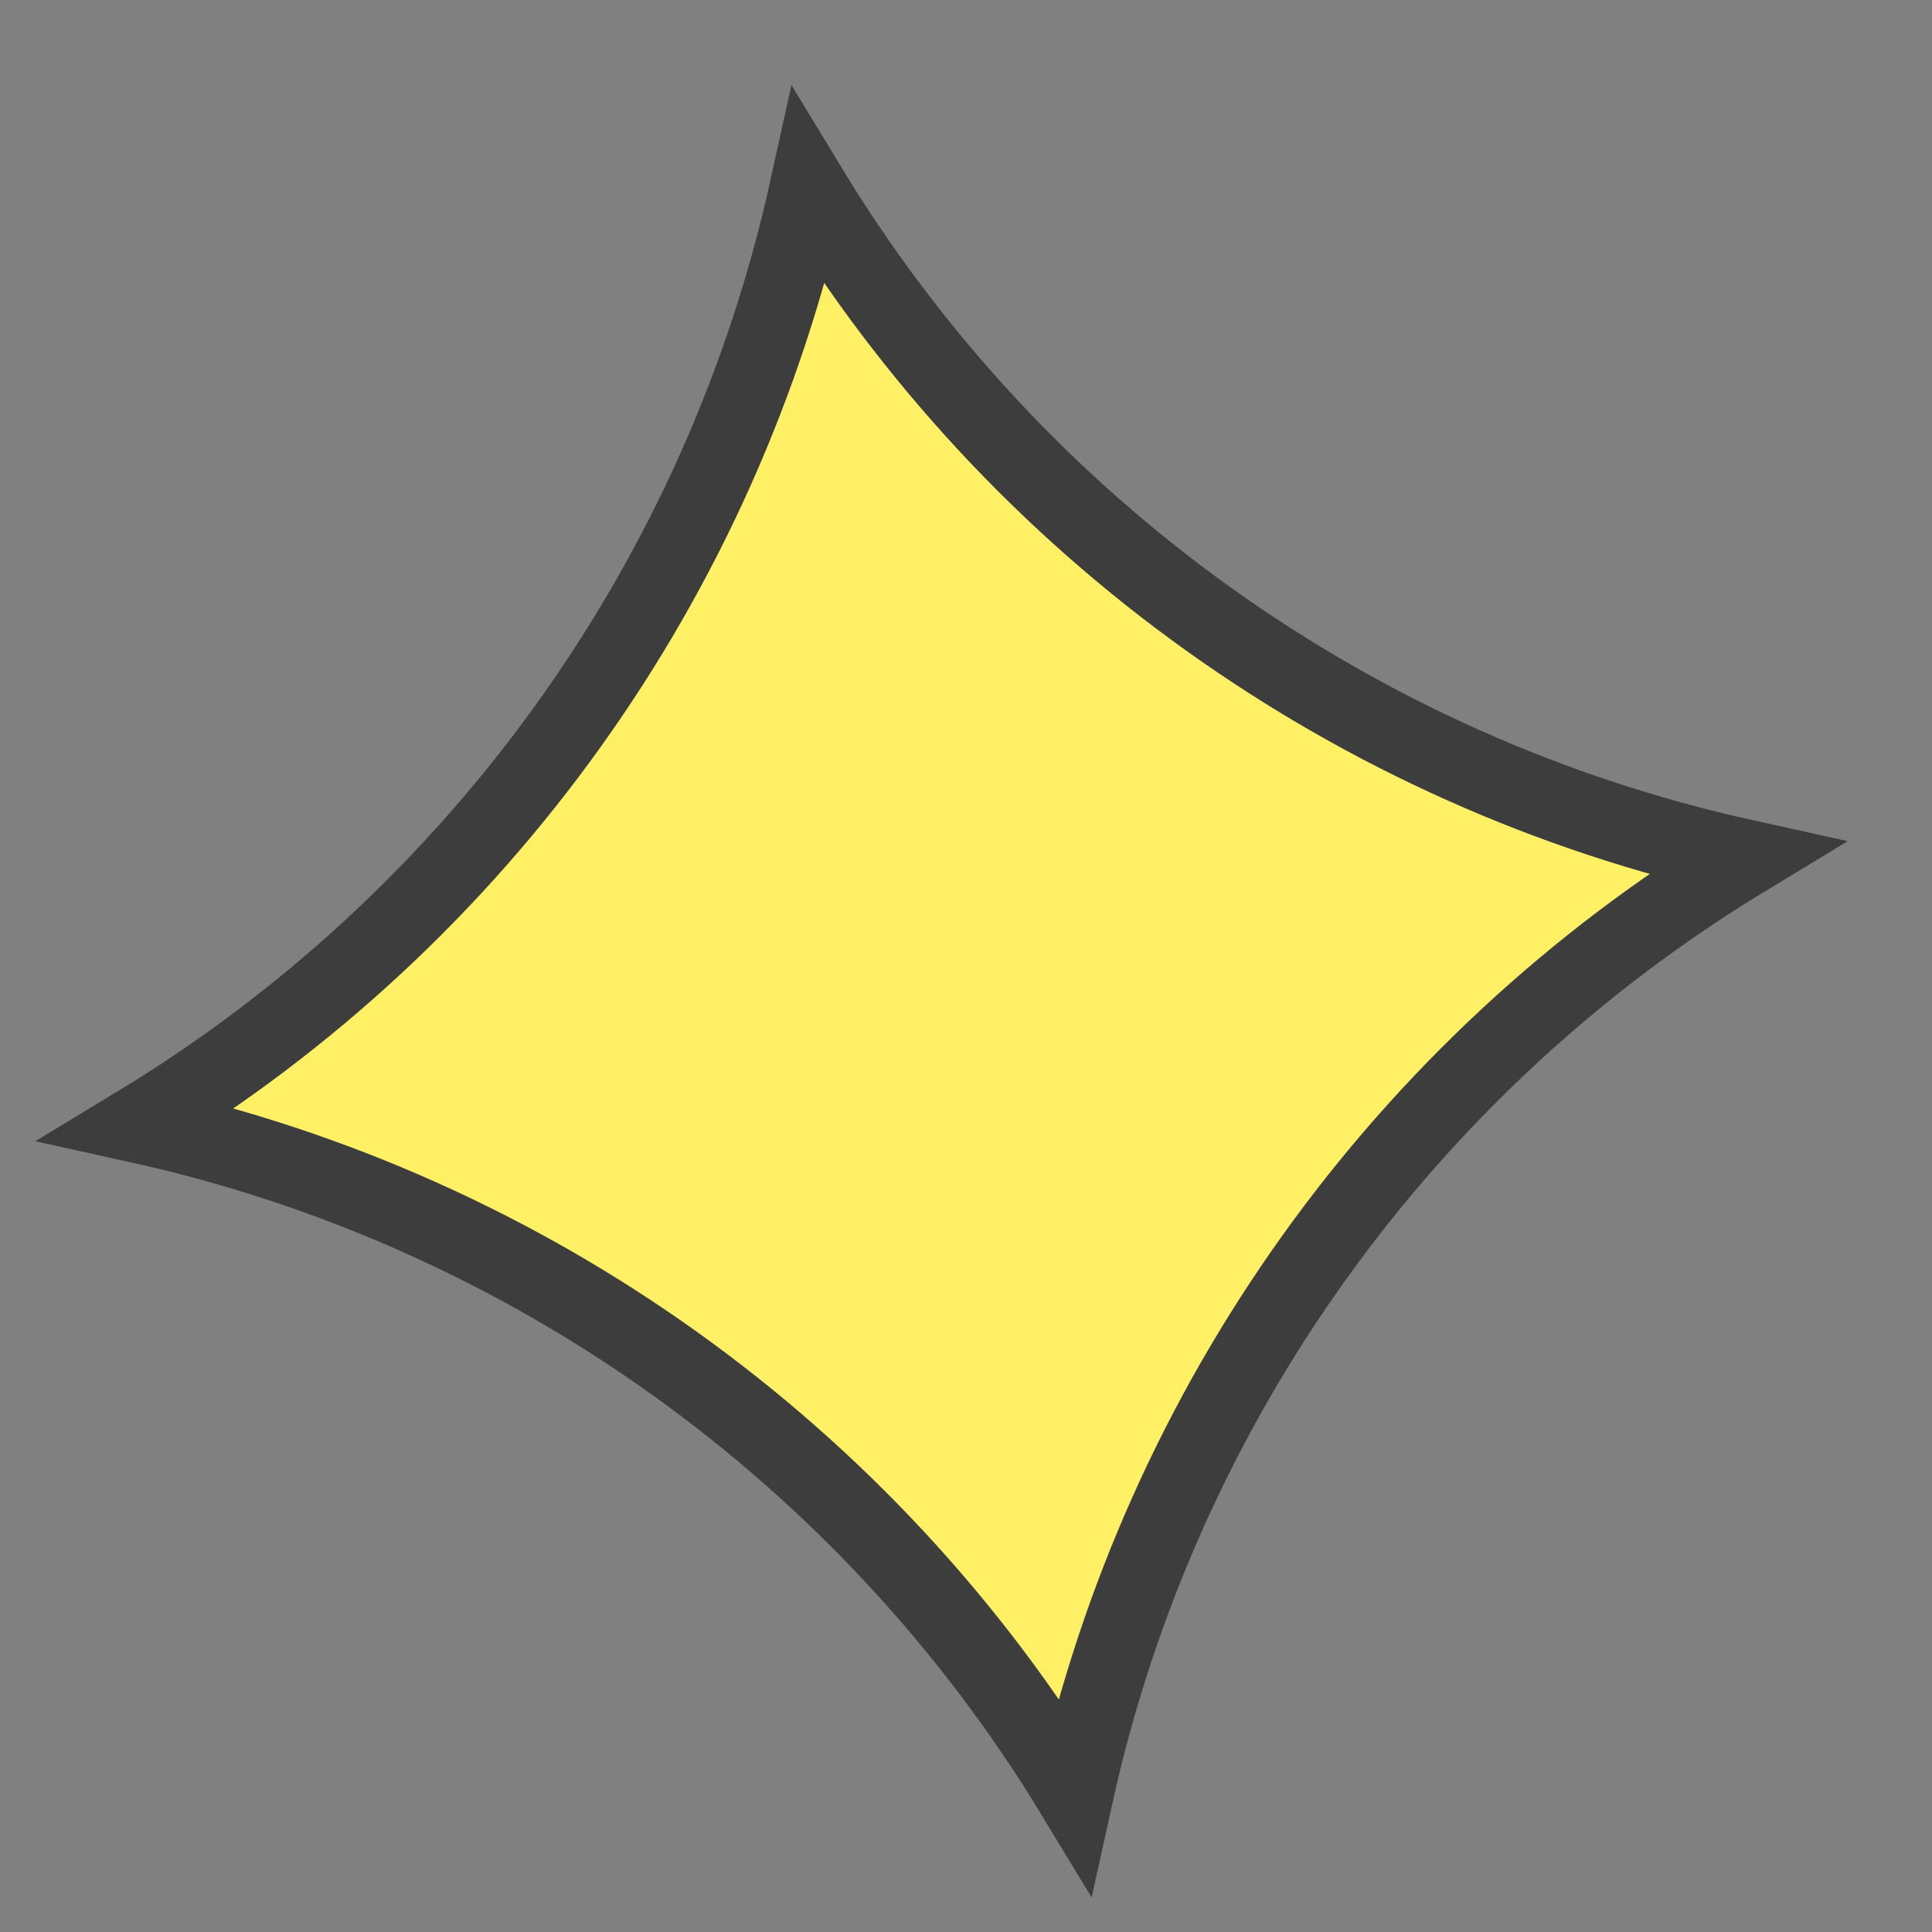
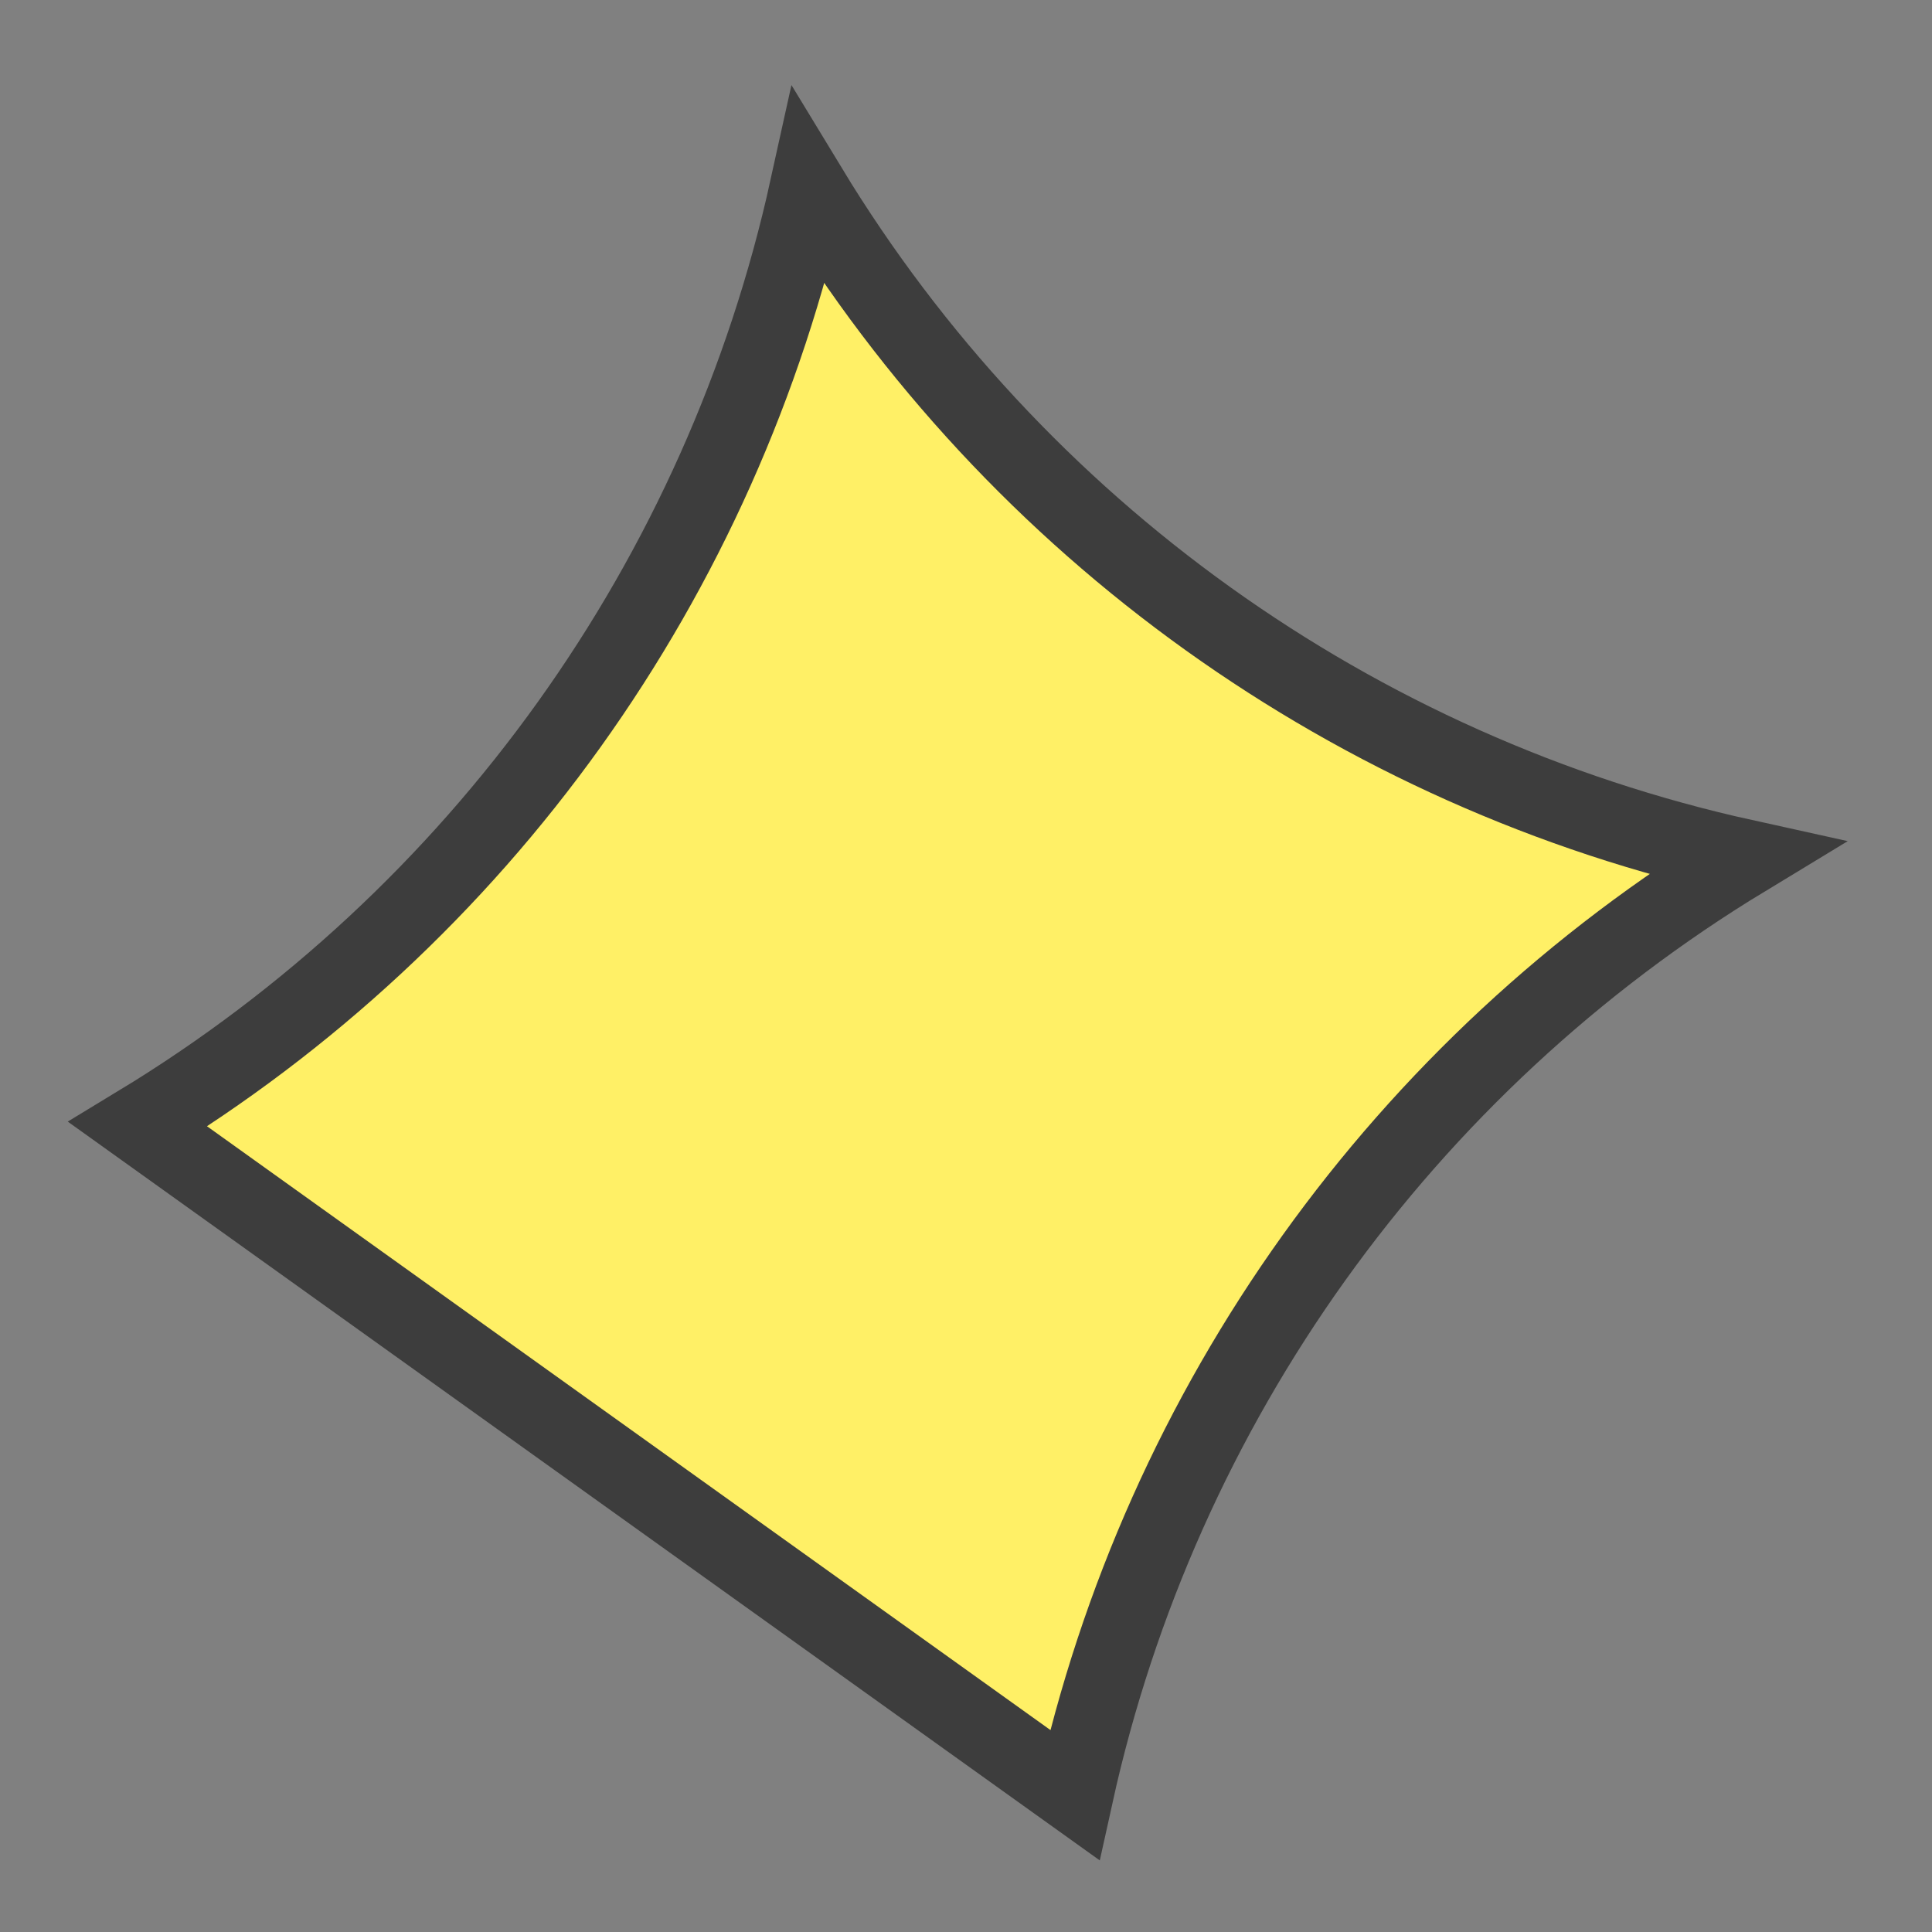
<svg xmlns="http://www.w3.org/2000/svg" width="25" height="25" viewBox="0 0 25 25" fill="none">
  <rect x="0" y="0" width="25" height="25" fill="#808080" stroke="none" />
-   <path d="M1.784 14.548C6.21 11.864 9.347 7.482 10.461 2.427C13.146 6.853 17.528 9.99 22.583 11.104C18.157 13.788 15.02 18.171 13.906 23.226C11.222 18.8 6.839 15.663 1.784 14.548Z" fill="#FFF066" stroke="#3D3D3D" />
+   <path d="M1.784 14.548C6.21 11.864 9.347 7.482 10.461 2.427C13.146 6.853 17.528 9.99 22.583 11.104C18.157 13.788 15.02 18.171 13.906 23.226Z" fill="#FFF066" stroke="#3D3D3D" />
</svg>